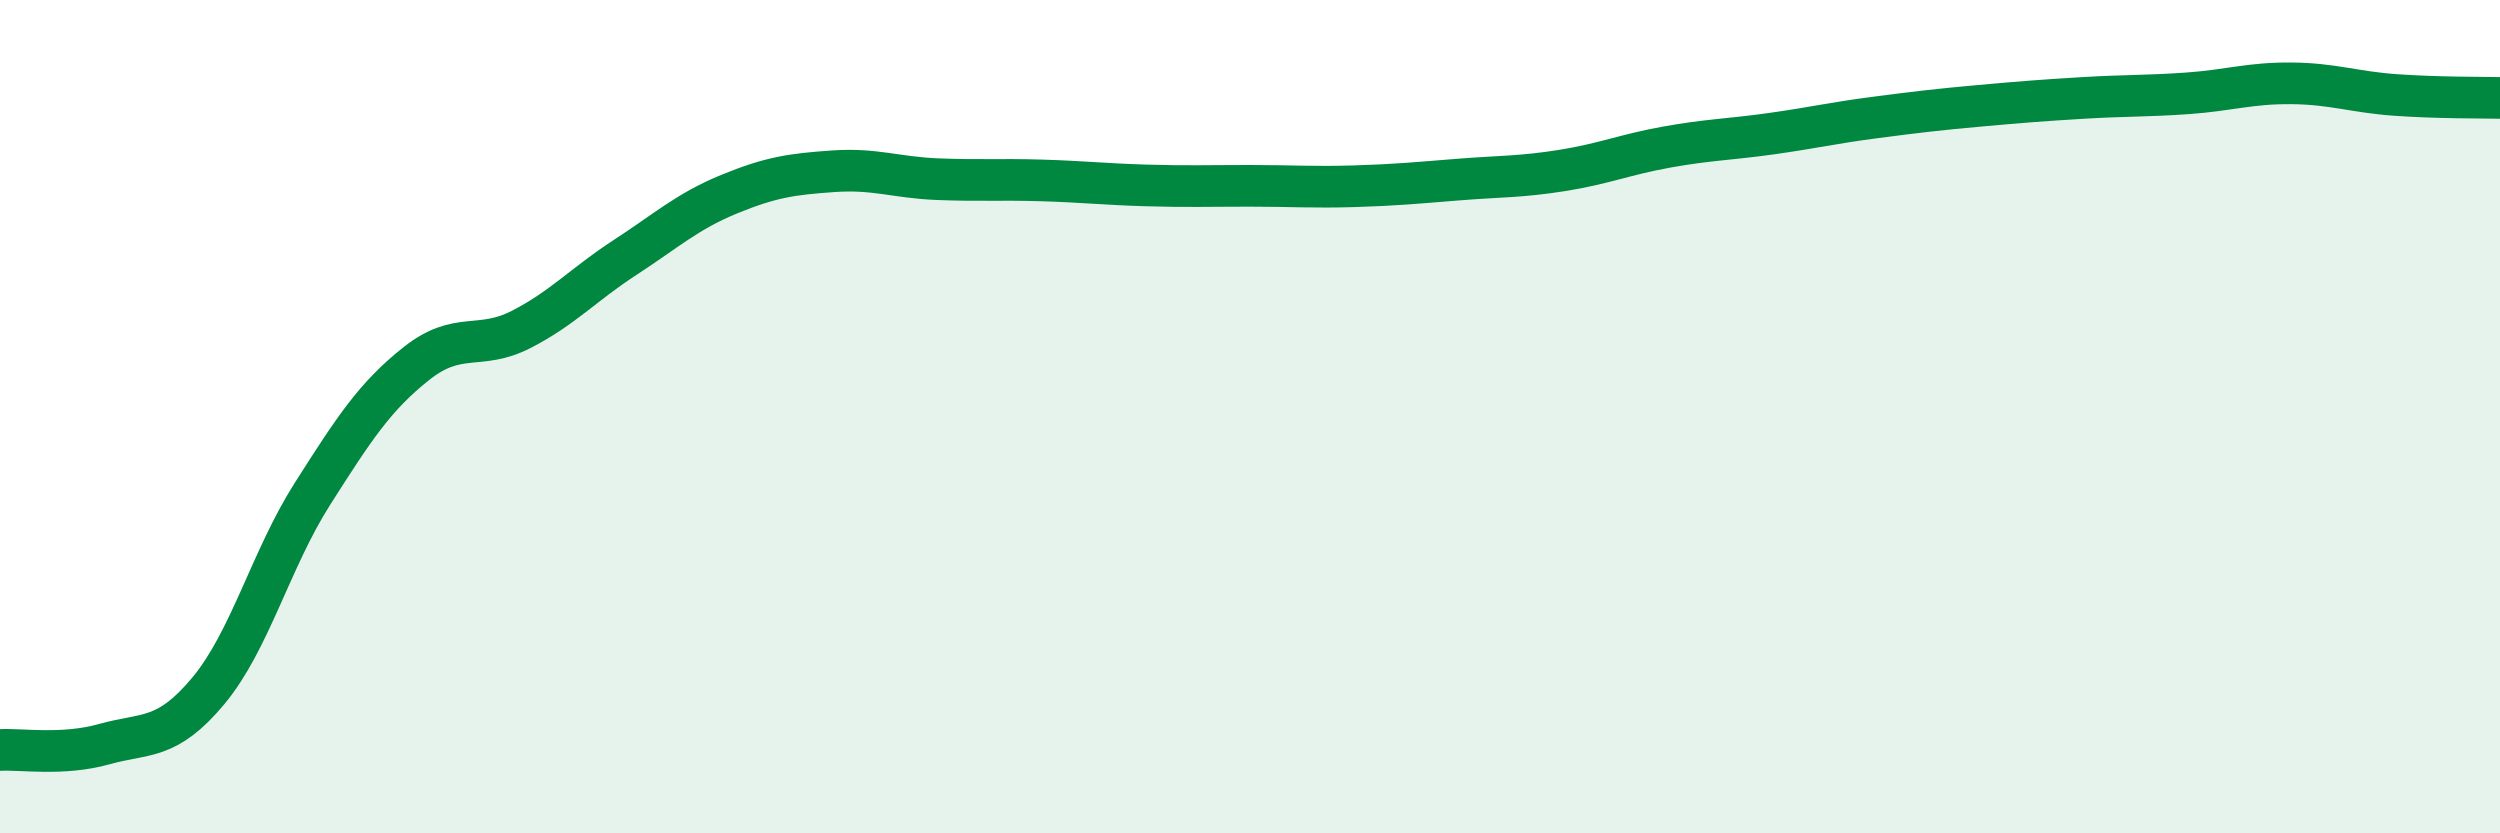
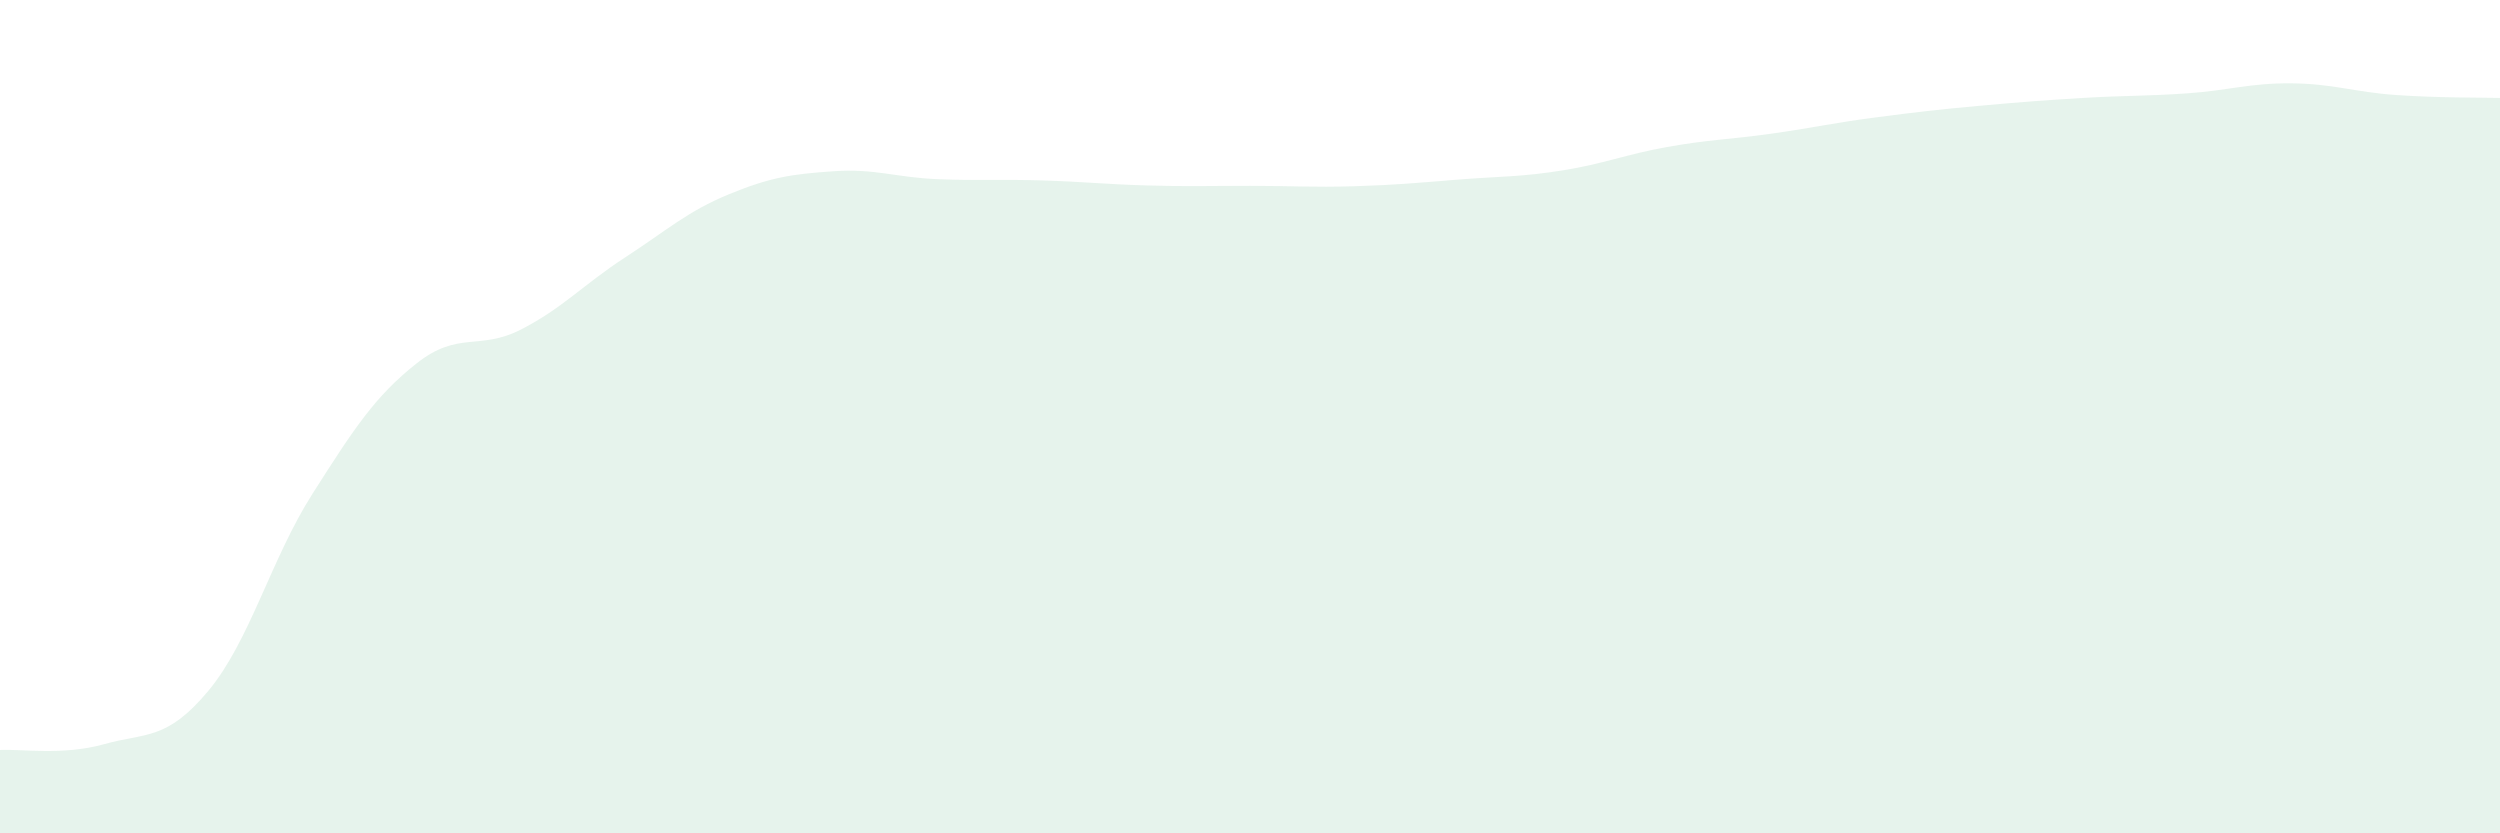
<svg xmlns="http://www.w3.org/2000/svg" width="60" height="20" viewBox="0 0 60 20">
  <path d="M 0,18 C 0.5,17.97 1.5,18.14 2.5,17.86 C 3.5,17.58 4,17.78 5,16.58 C 6,15.38 6.5,13.42 7.5,11.85 C 8.5,10.28 9,9.51 10,8.72 C 11,7.93 11.5,8.42 12.5,7.91 C 13.5,7.4 14,6.83 15,6.18 C 16,5.53 16.5,5.07 17.5,4.66 C 18.5,4.25 19,4.18 20,4.11 C 21,4.04 21.5,4.26 22.5,4.3 C 23.5,4.34 24,4.3 25,4.33 C 26,4.36 26.5,4.42 27.5,4.45 C 28.5,4.48 29,4.46 30,4.46 C 31,4.46 31.5,4.5 32.5,4.47 C 33.5,4.44 34,4.39 35,4.31 C 36,4.23 36.5,4.25 37.5,4.09 C 38.5,3.93 39,3.71 40,3.53 C 41,3.35 41.5,3.35 42.5,3.21 C 43.5,3.07 44,2.95 45,2.82 C 46,2.69 46.5,2.63 47.5,2.54 C 48.5,2.45 49,2.41 50,2.35 C 51,2.29 51.5,2.31 52.5,2.24 C 53.5,2.17 54,1.99 55,2 C 56,2.01 56.5,2.21 57.5,2.28 C 58.5,2.35 59.5,2.34 60,2.35L60 20L0 20Z" fill="#008740" opacity="0.1" stroke-linecap="round" stroke-linejoin="round" />
-   <path d="M 0,18 C 0.5,17.97 1.5,18.14 2.5,17.86 C 3.5,17.58 4,17.78 5,16.58 C 6,15.38 6.5,13.42 7.5,11.85 C 8.5,10.28 9,9.51 10,8.72 C 11,7.93 11.5,8.42 12.5,7.91 C 13.5,7.4 14,6.83 15,6.18 C 16,5.53 16.5,5.07 17.5,4.66 C 18.5,4.25 19,4.18 20,4.11 C 21,4.04 21.5,4.26 22.5,4.3 C 23.5,4.34 24,4.3 25,4.33 C 26,4.36 26.5,4.42 27.5,4.45 C 28.5,4.48 29,4.46 30,4.46 C 31,4.46 31.5,4.5 32.5,4.47 C 33.5,4.44 34,4.39 35,4.31 C 36,4.23 36.5,4.25 37.5,4.09 C 38.5,3.93 39,3.71 40,3.53 C 41,3.35 41.5,3.35 42.5,3.21 C 43.5,3.07 44,2.95 45,2.82 C 46,2.69 46.5,2.63 47.5,2.54 C 48.5,2.45 49,2.41 50,2.35 C 51,2.29 51.5,2.31 52.5,2.24 C 53.5,2.17 54,1.99 55,2 C 56,2.01 56.5,2.21 57.5,2.28 C 58.5,2.35 59.5,2.34 60,2.35" stroke="#008740" stroke-width="1" fill="none" stroke-linecap="round" stroke-linejoin="round" />
</svg>